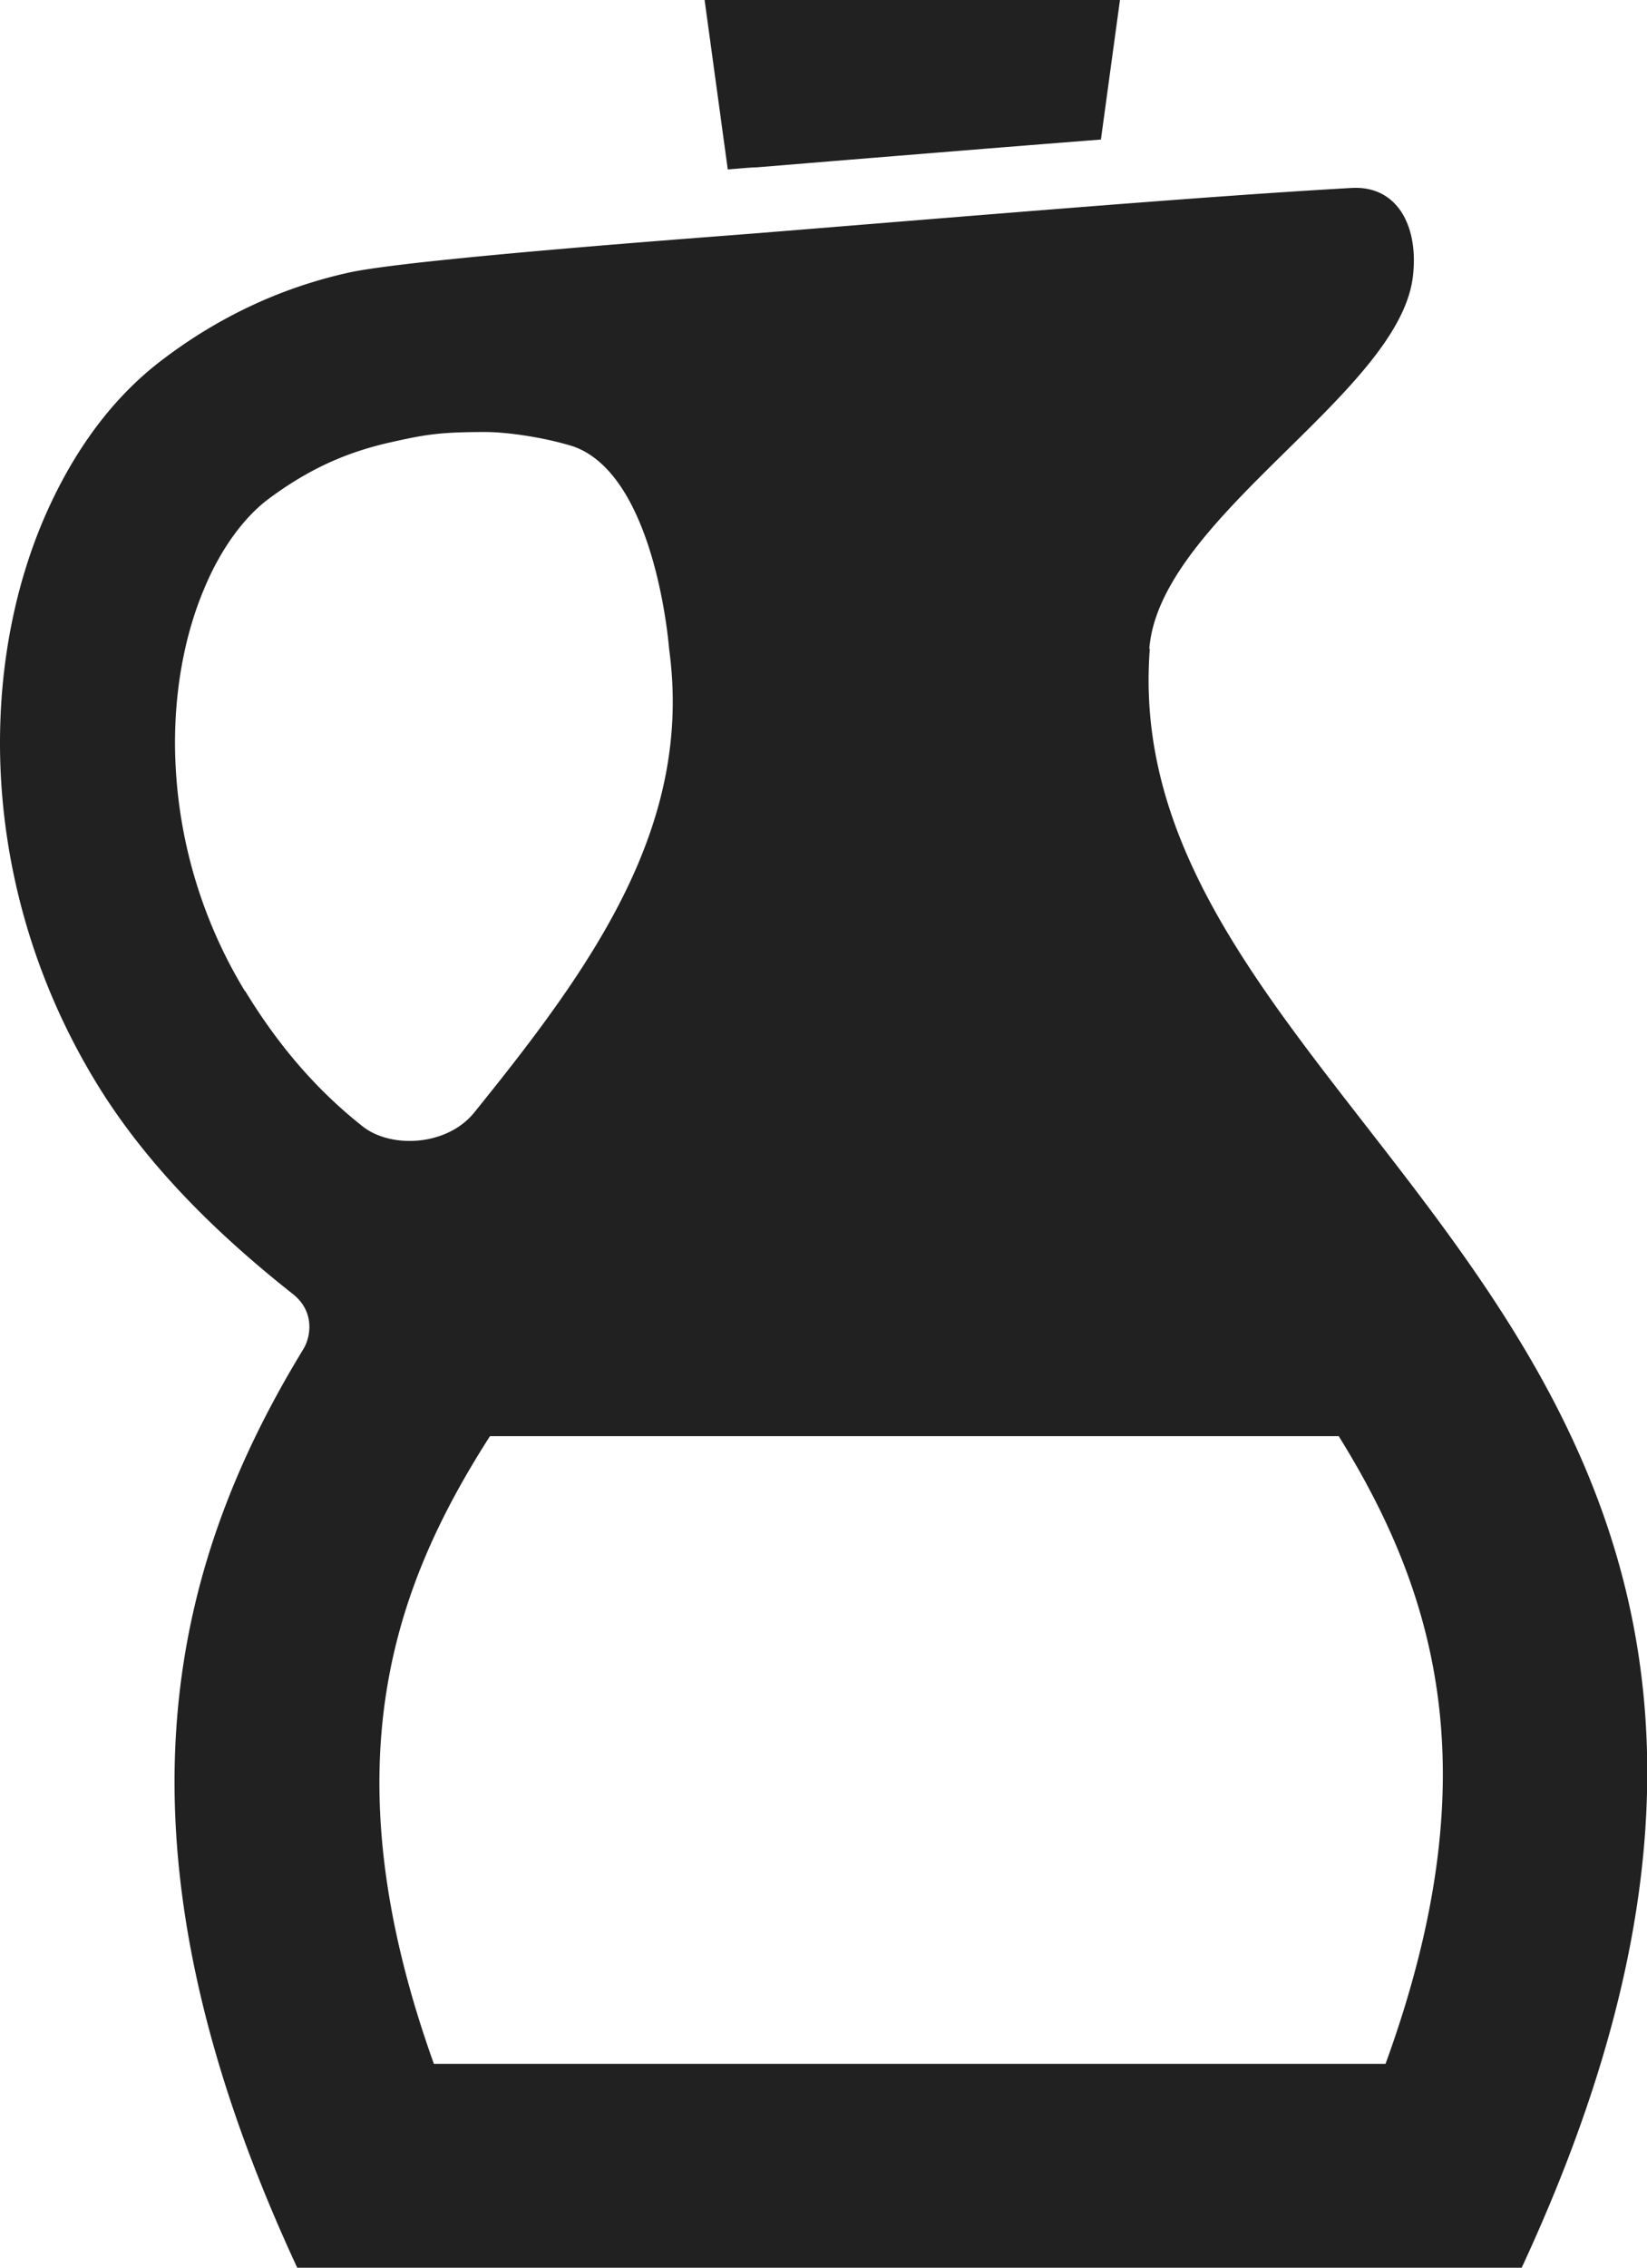
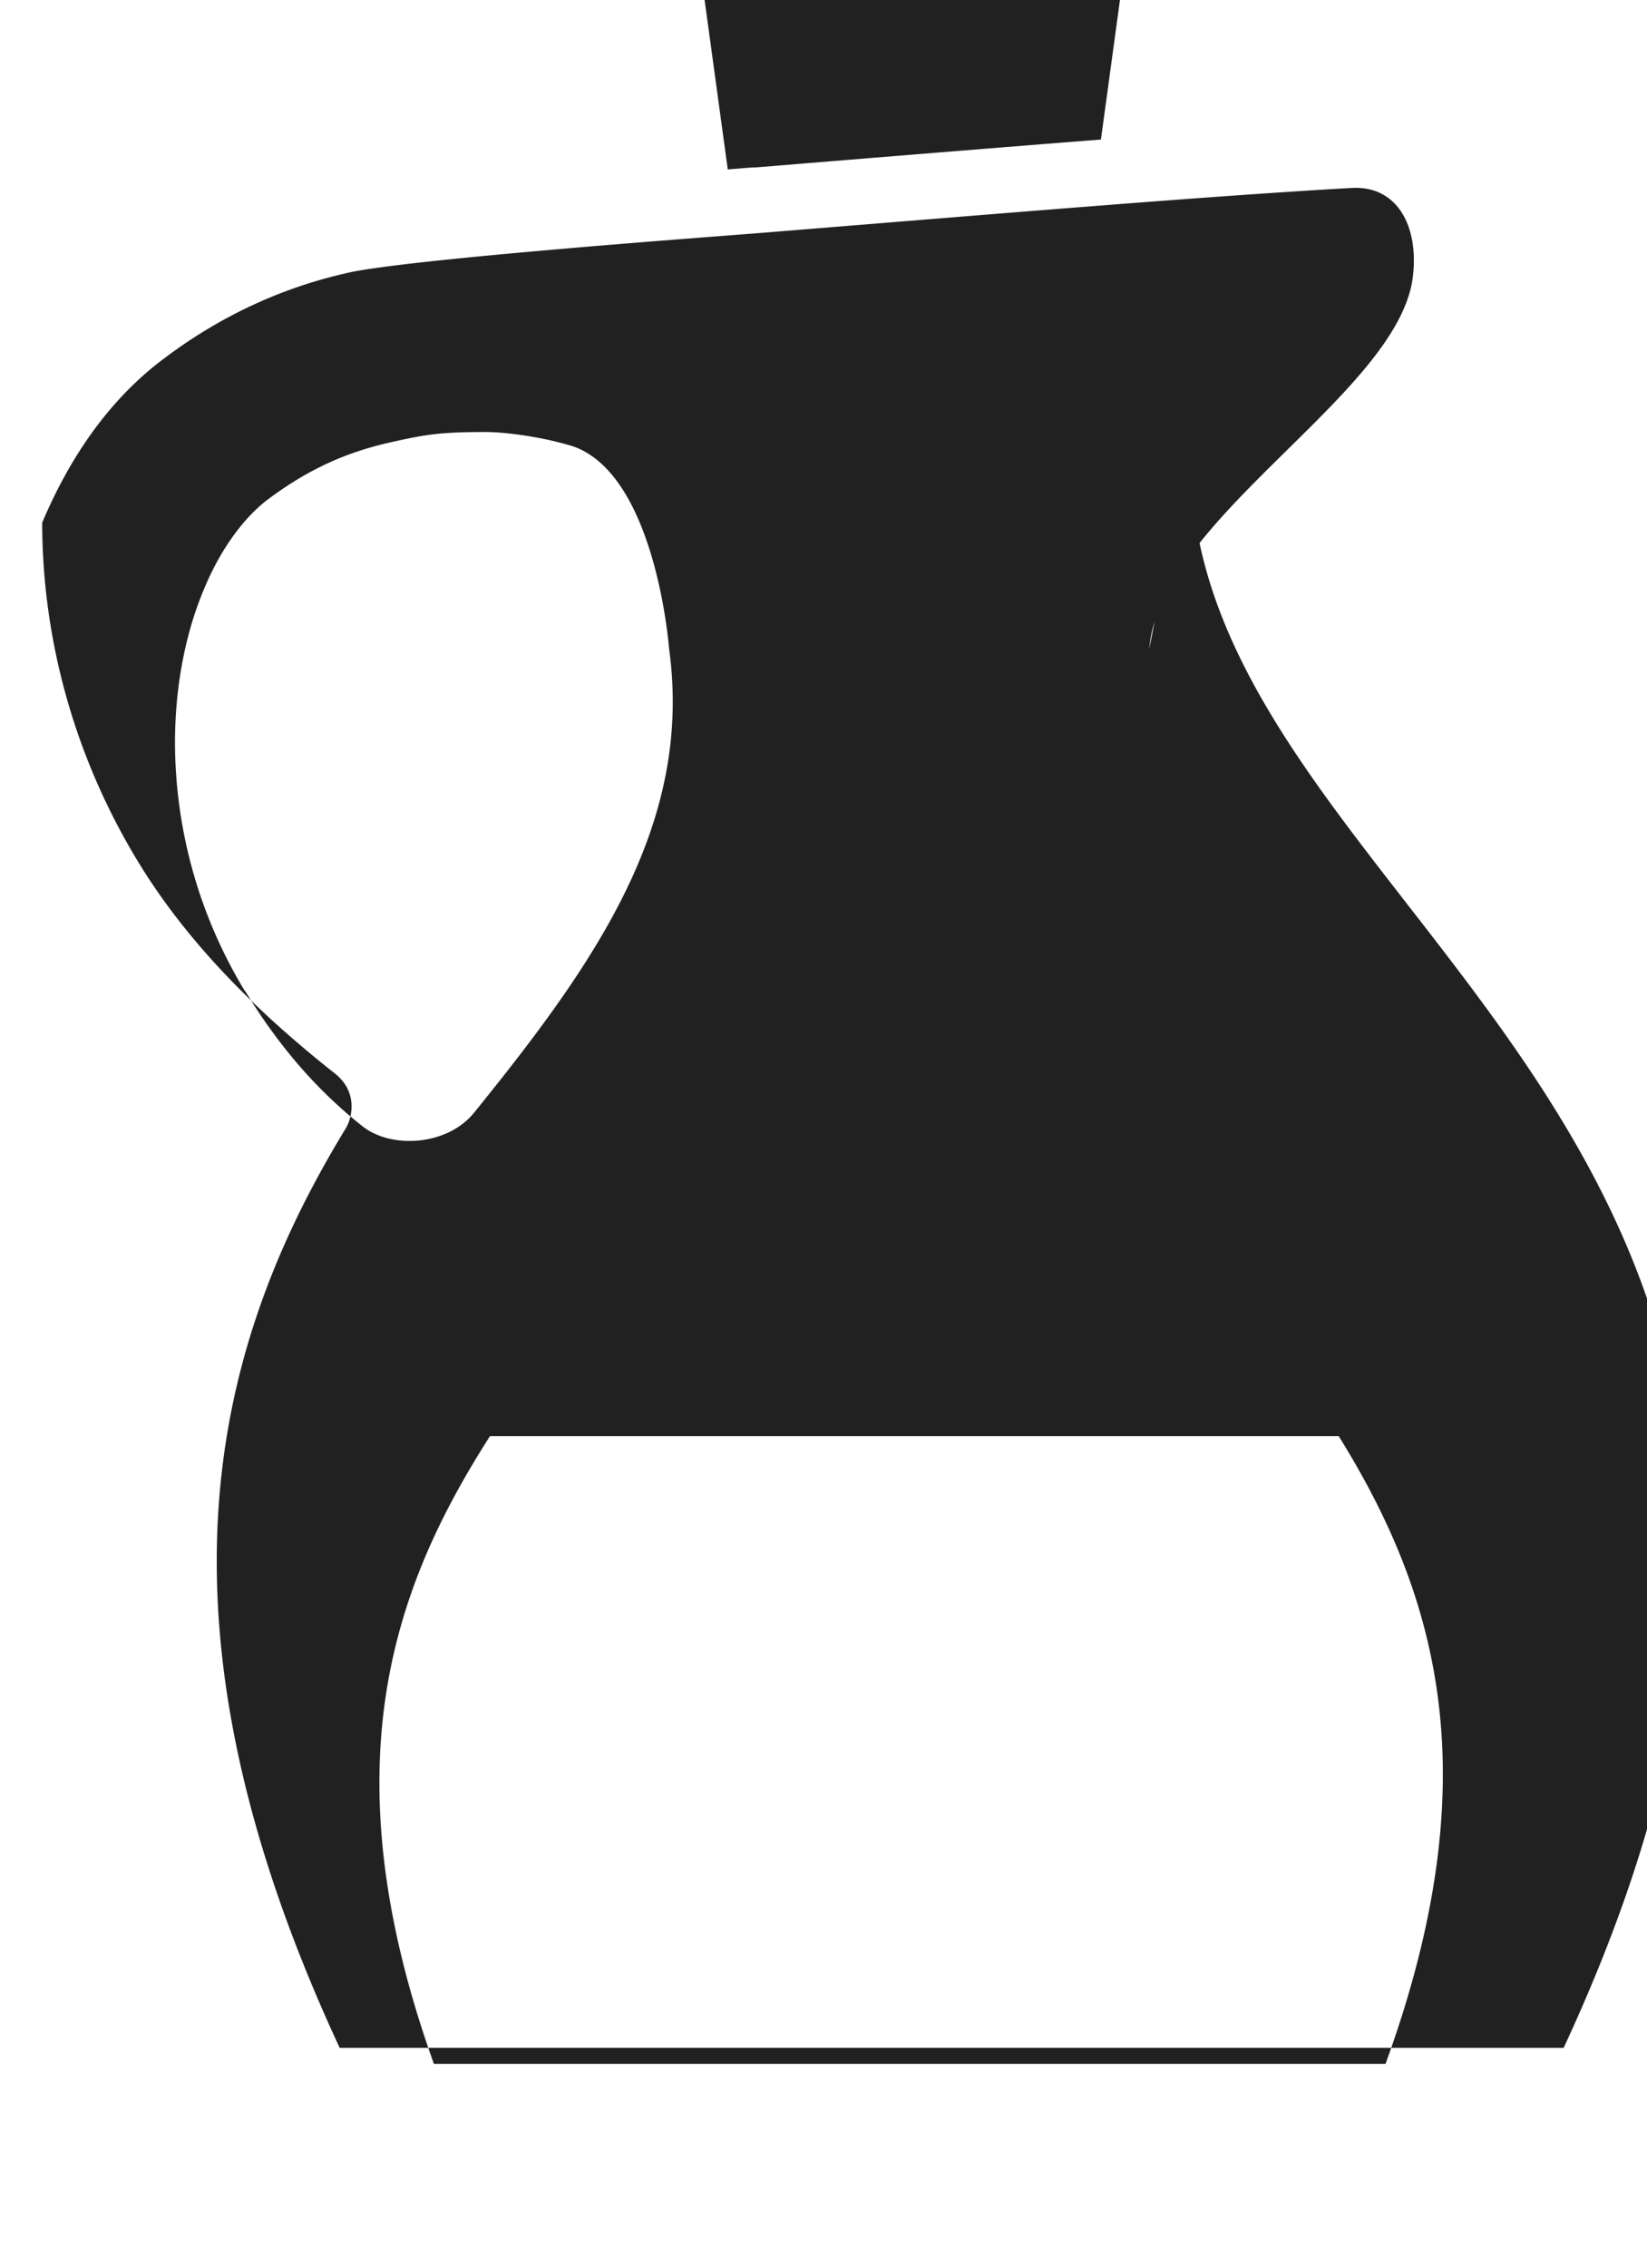
<svg xmlns="http://www.w3.org/2000/svg" viewBox="0 0 32 44.04">
-   <path d="M22.33 12.6c.2-2.55 4.84-4.95 5.12-7.22.12-.97-.29-1.78-1.19-1.73-2.8.16-6.5.47-11.56.88-.74.06-6.79.5-7.95.77-1.16.26-2.38.77-3.56 1.66-1.06.79-1.83 1.91-2.37 3.19C.29 11.42 0 12.88 0 14.43c0 2.13.56 4.44 1.86 6.58.91 1.5 2.22 2.85 3.83 4.12.44.35.34.84.21 1.06-2.57 4.21-3.99 9.54-.12 17.86h23.78c8.5-18.27-7.95-22.04-7.22-31.45zM4.76 19.25a9.336 9.336 0 01-1.36-4.82c0-1.12.21-2.15.56-2.98.34-.83.82-1.44 1.27-1.77.81-.6 1.52-.89 2.27-1.07.75-.17 1.01-.22 1.94-.22.37 0 1.09.09 1.7.28C12.75 9.24 13 12.6 13 12.6c.47 3.42-1.46 6.13-3.79 9.01-.53.65-1.62.7-2.17.26-1-.79-1.72-1.71-2.28-2.63zm22.15 20.83H8.43c-2.08-5.8-.76-9.3 1.09-12.19h16.49c1.96 3.15 2.92 6.67.91 12.19zM14.7 3.25c2.56-.21 4.77-.39 6.69-.54L21.76 0h-8.07l.45 3.29c.27-.02.46-.04.56-.04z" fill="#212121" stroke-width="0" />
+   <path d="M22.33 12.6c.2-2.55 4.84-4.95 5.12-7.22.12-.97-.29-1.78-1.19-1.73-2.8.16-6.5.47-11.56.88-.74.06-6.79.5-7.95.77-1.16.26-2.38.77-3.56 1.66-1.06.79-1.83 1.91-2.37 3.19c0 2.13.56 4.44 1.86 6.58.91 1.5 2.22 2.85 3.83 4.12.44.35.34.84.21 1.06-2.57 4.21-3.99 9.54-.12 17.86h23.78c8.5-18.27-7.95-22.04-7.22-31.45zM4.76 19.25a9.336 9.336 0 01-1.36-4.82c0-1.12.21-2.15.56-2.98.34-.83.82-1.44 1.27-1.77.81-.6 1.52-.89 2.27-1.07.75-.17 1.01-.22 1.94-.22.37 0 1.09.09 1.7.28C12.75 9.24 13 12.6 13 12.6c.47 3.42-1.46 6.13-3.79 9.01-.53.65-1.62.7-2.17.26-1-.79-1.72-1.71-2.28-2.63zm22.15 20.83H8.43c-2.08-5.8-.76-9.3 1.09-12.19h16.49c1.96 3.15 2.92 6.67.91 12.19zM14.7 3.25c2.56-.21 4.77-.39 6.69-.54L21.76 0h-8.07l.45 3.29c.27-.02.46-.04.56-.04z" fill="#212121" stroke-width="0" />
</svg>